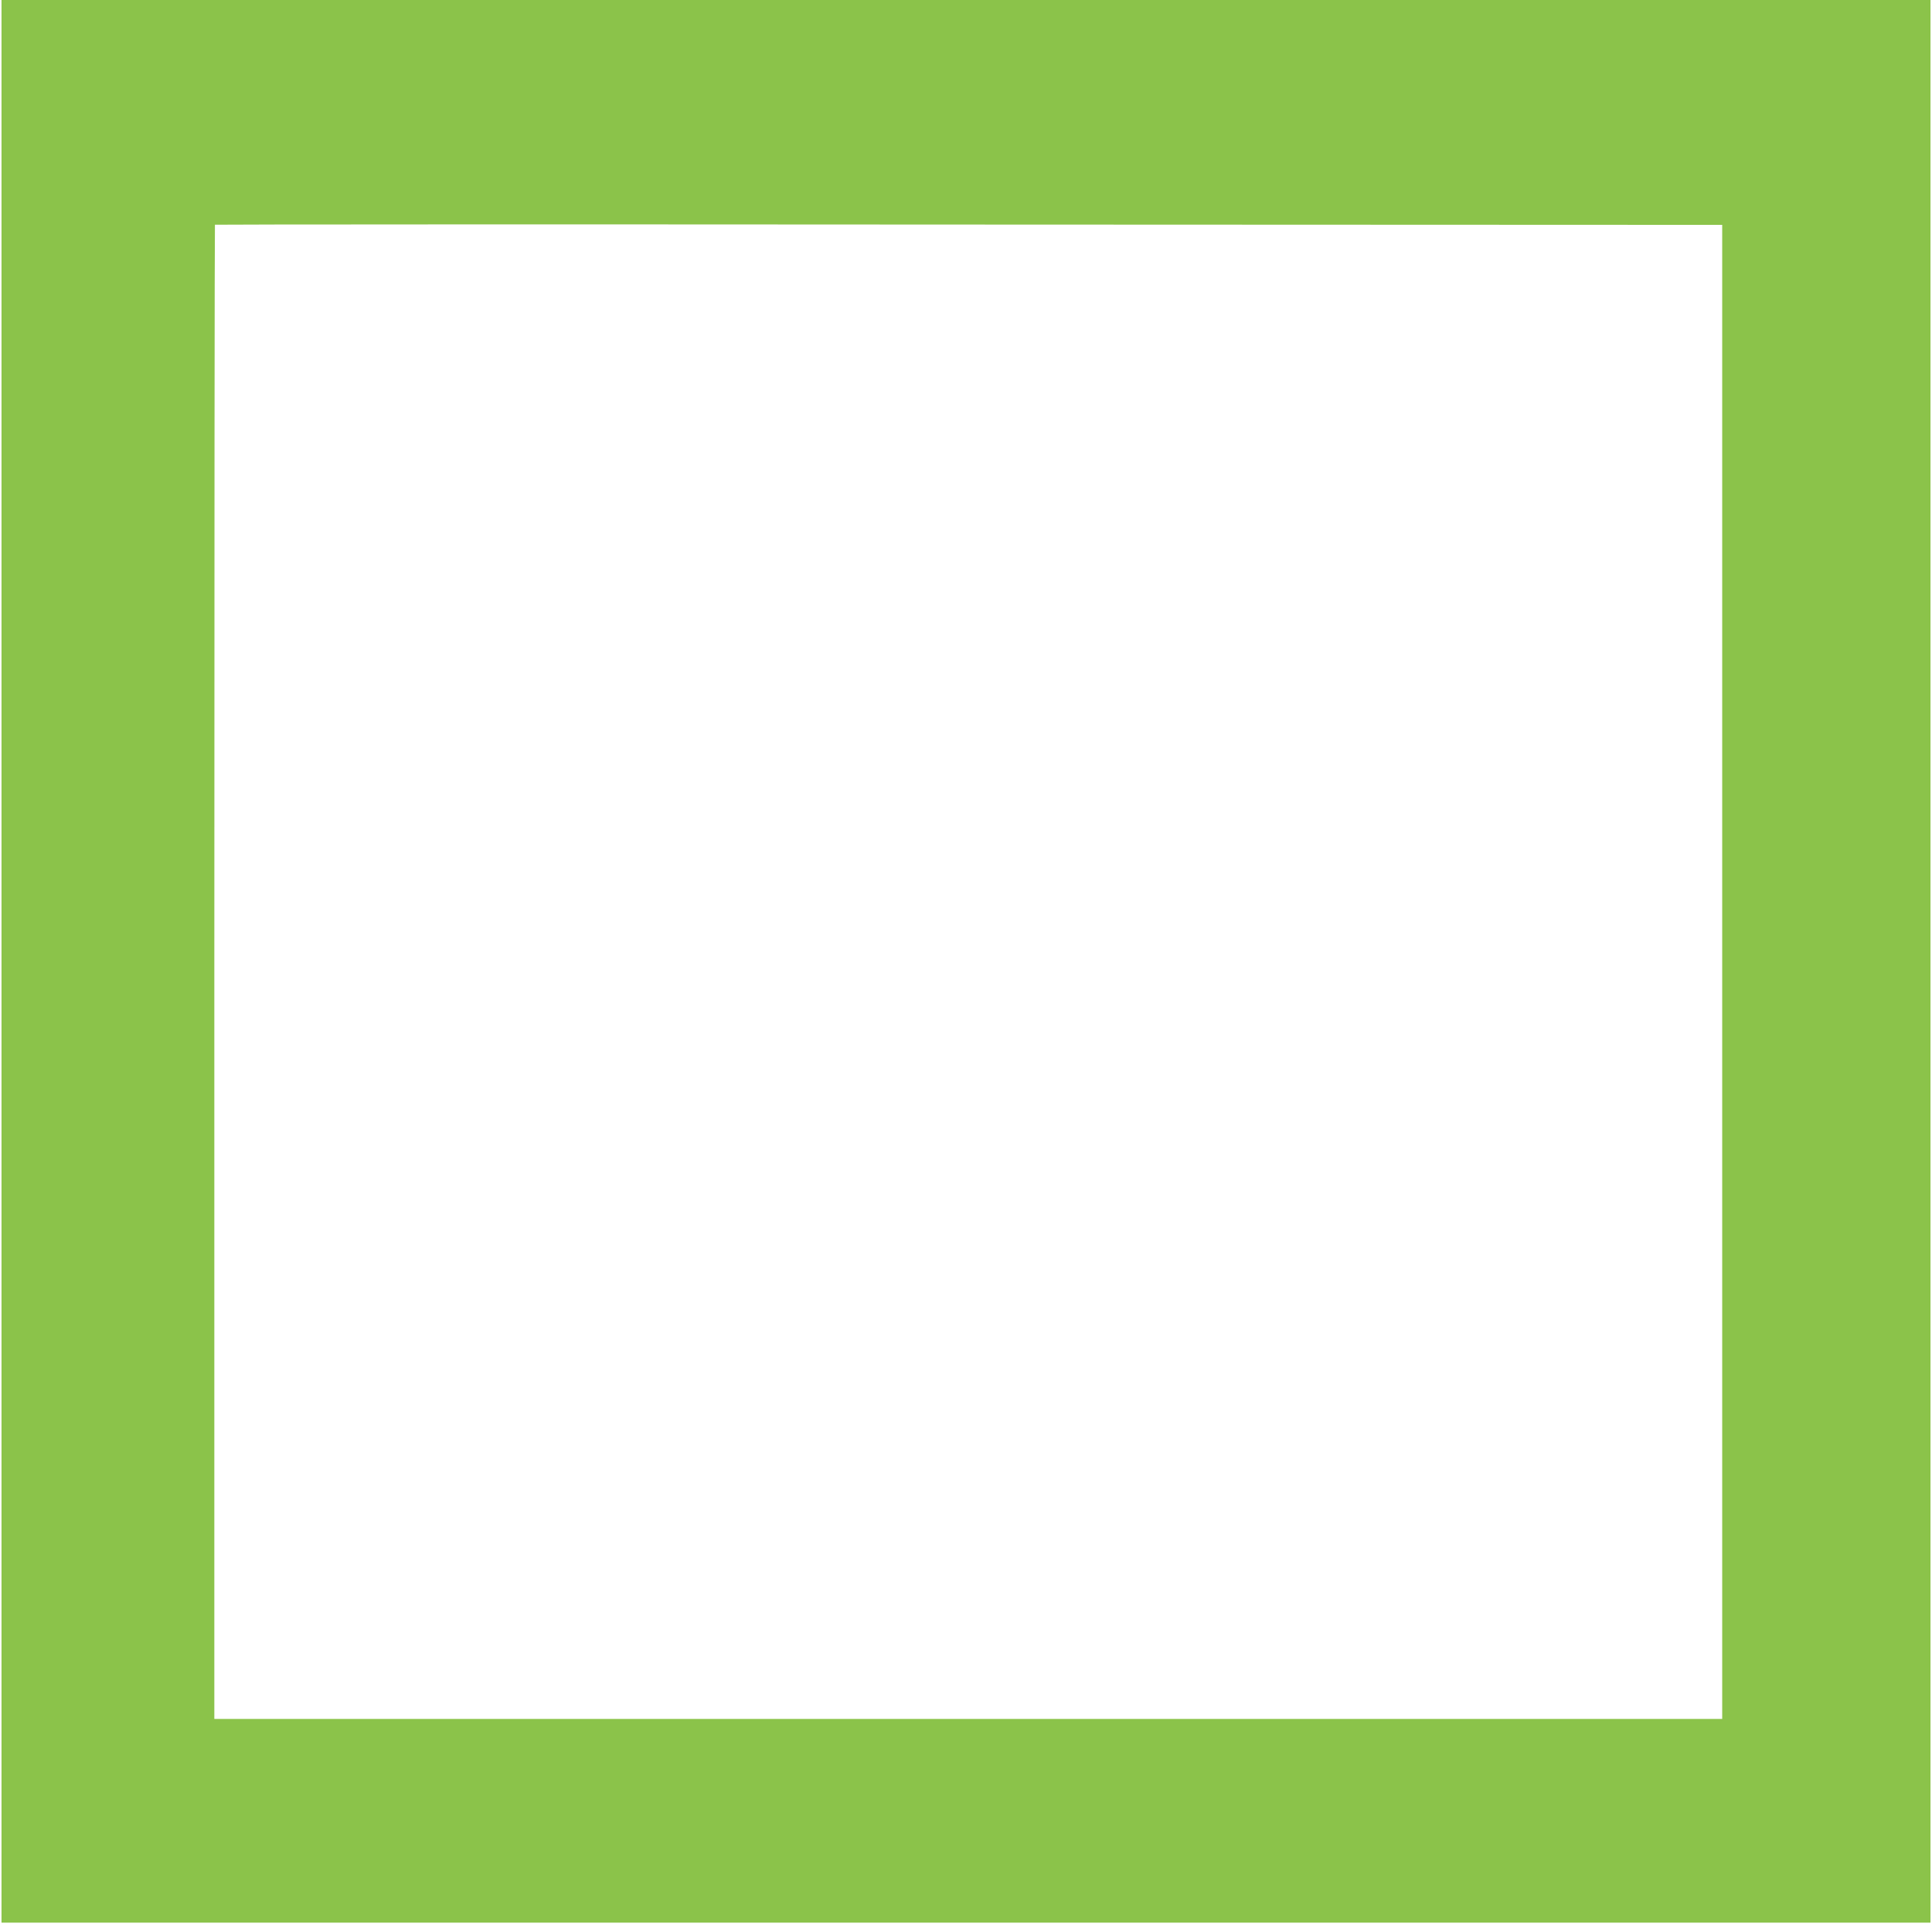
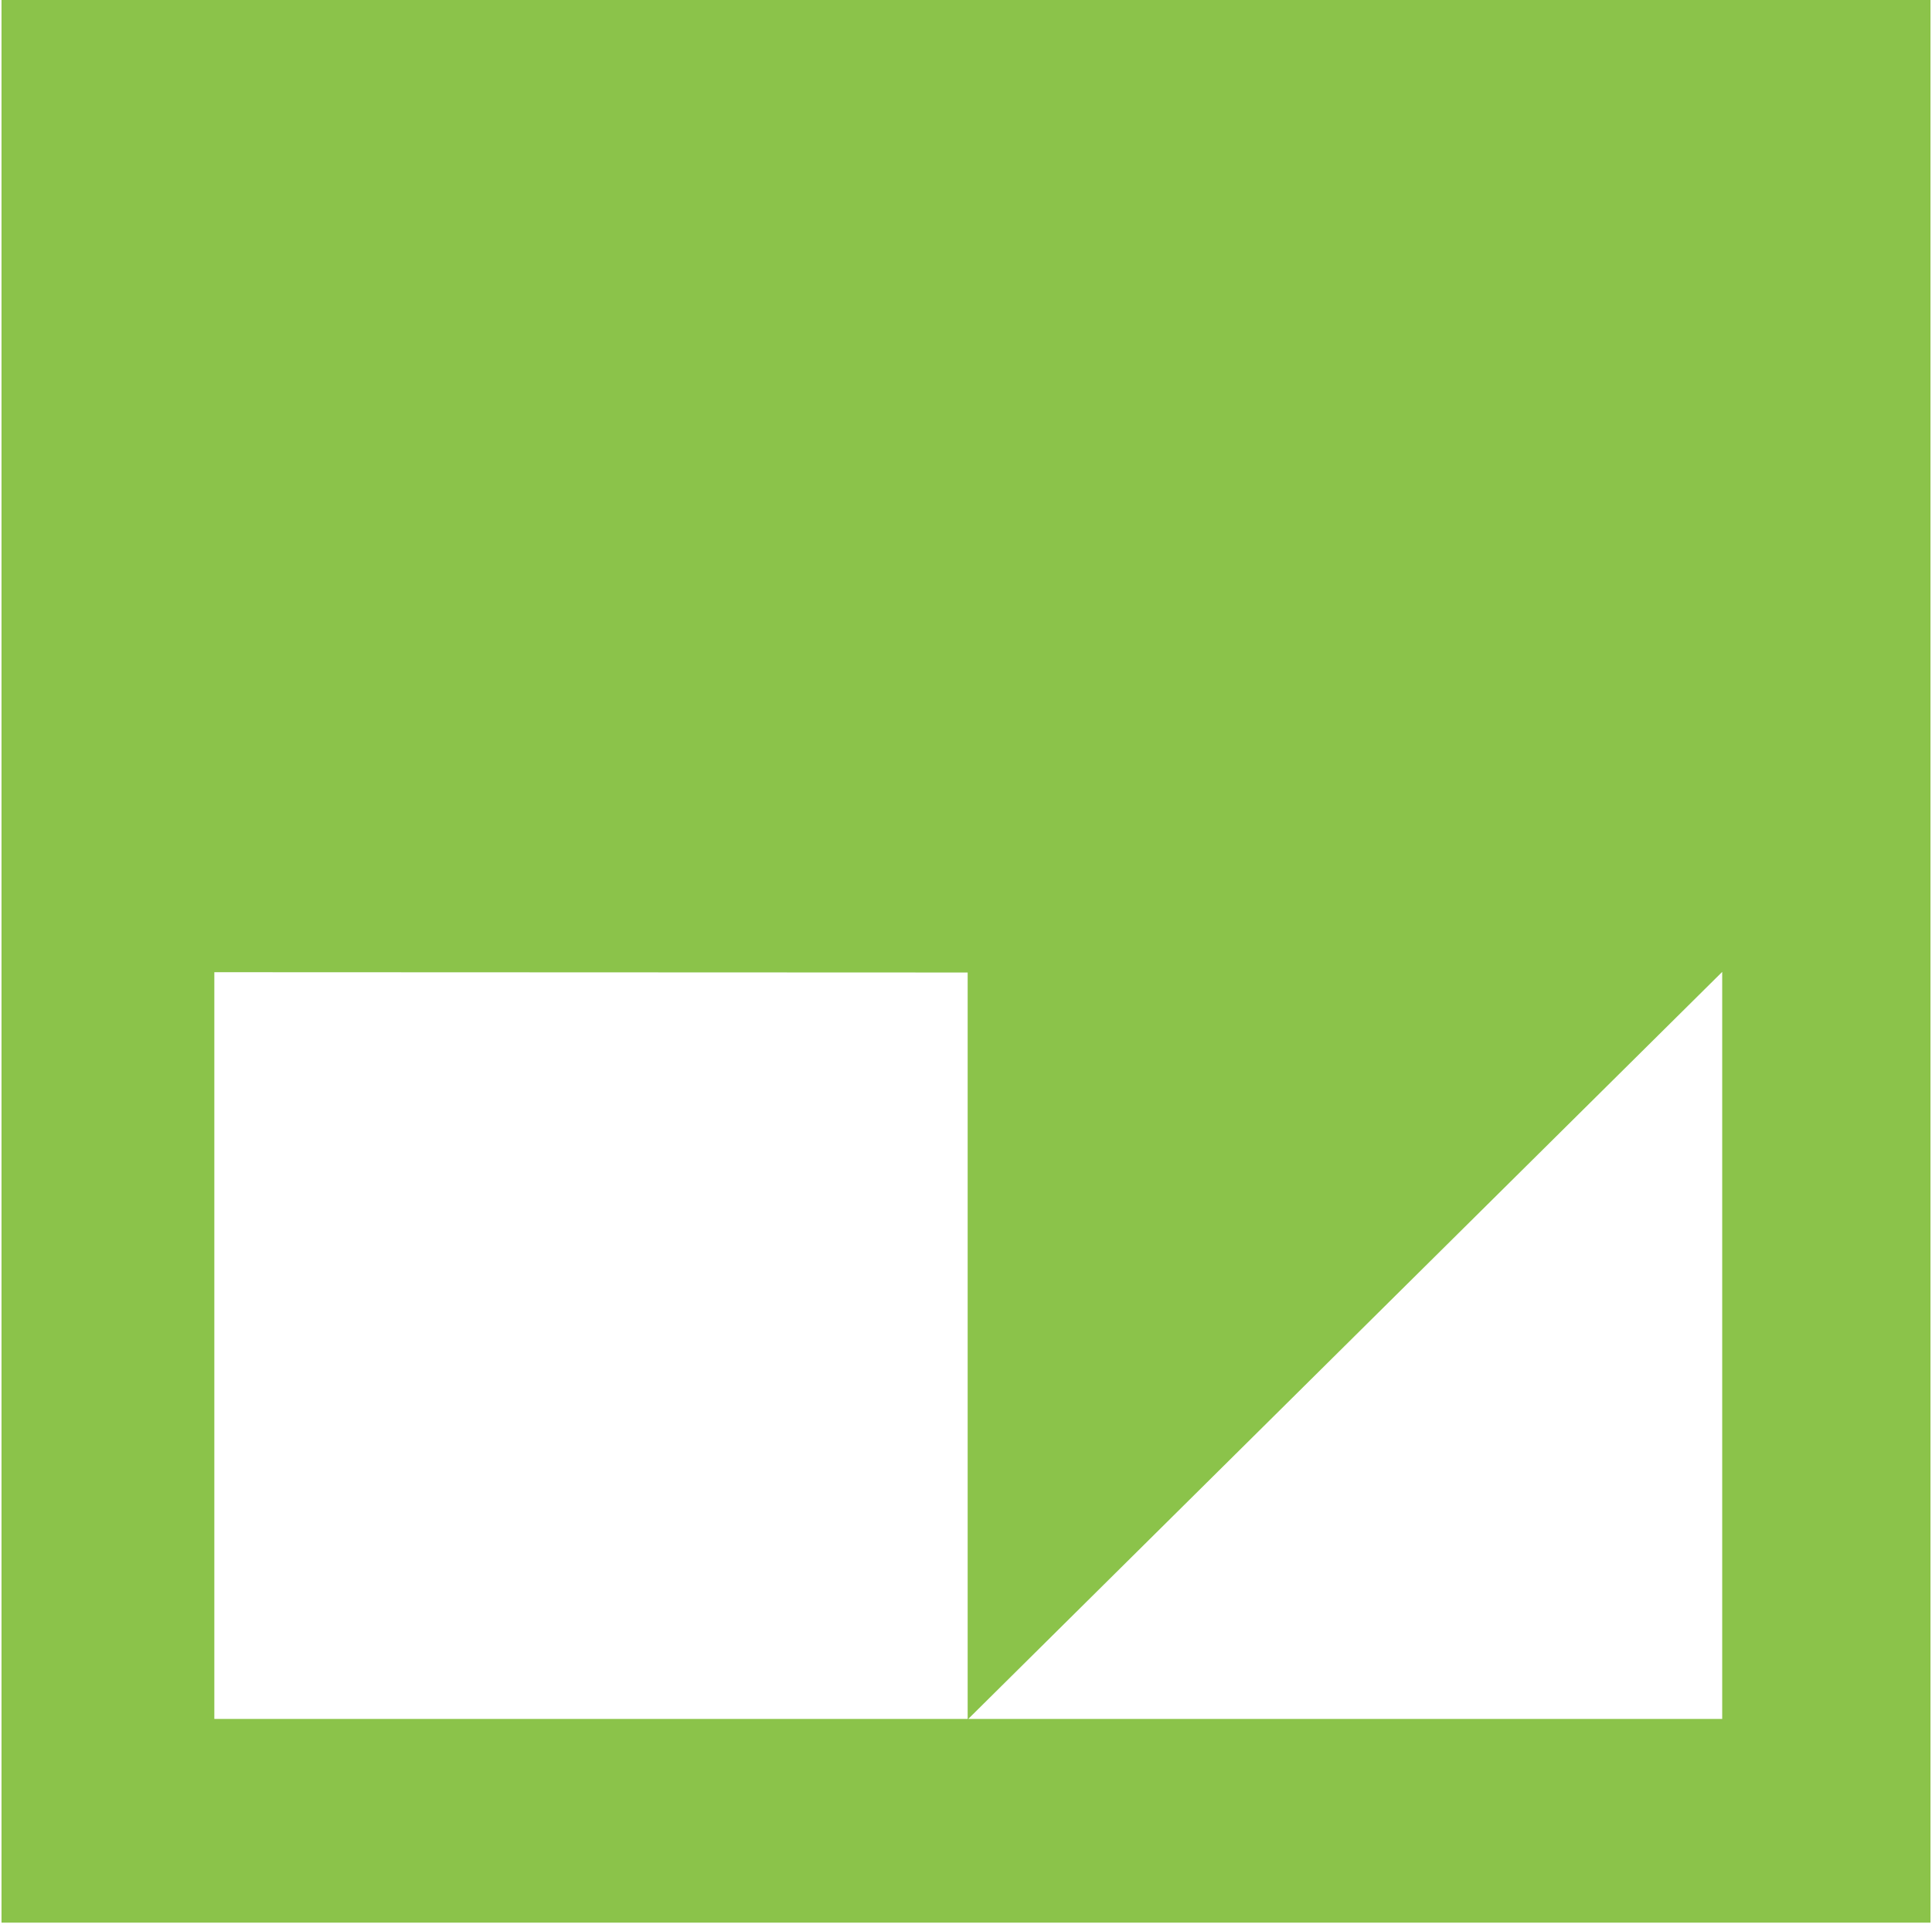
<svg xmlns="http://www.w3.org/2000/svg" version="1.0" width="1280pt" height="1275pt" viewBox="0 0 1280 1275" preserveAspectRatio="xMidYMid meet">
  <g transform="translate(0,1275) scale(0.1,-0.1)" fill="#8bc34a" stroke="none">
-     <path d="M10 6380 l0 -6370 6390 0 6390 0 0 6370 0 6370 -6390 0 -6390 0 0 -6370z m11400 -70 l0 -4950 -4995 0 -4995 0 0 4948 c0 2722 2 4951 4 4953 2 2 2250 3 4995 1 l4991 -2 0 -4950z" />
+     <path d="M10 6380 l0 -6370 6390 0 6390 0 0 6370 0 6370 -6390 0 -6390 0 0 -6370z m11400 -70 l0 -4950 -4995 0 -4995 0 0 4948 l4991 -2 0 -4950z" />
  </g>
</svg>